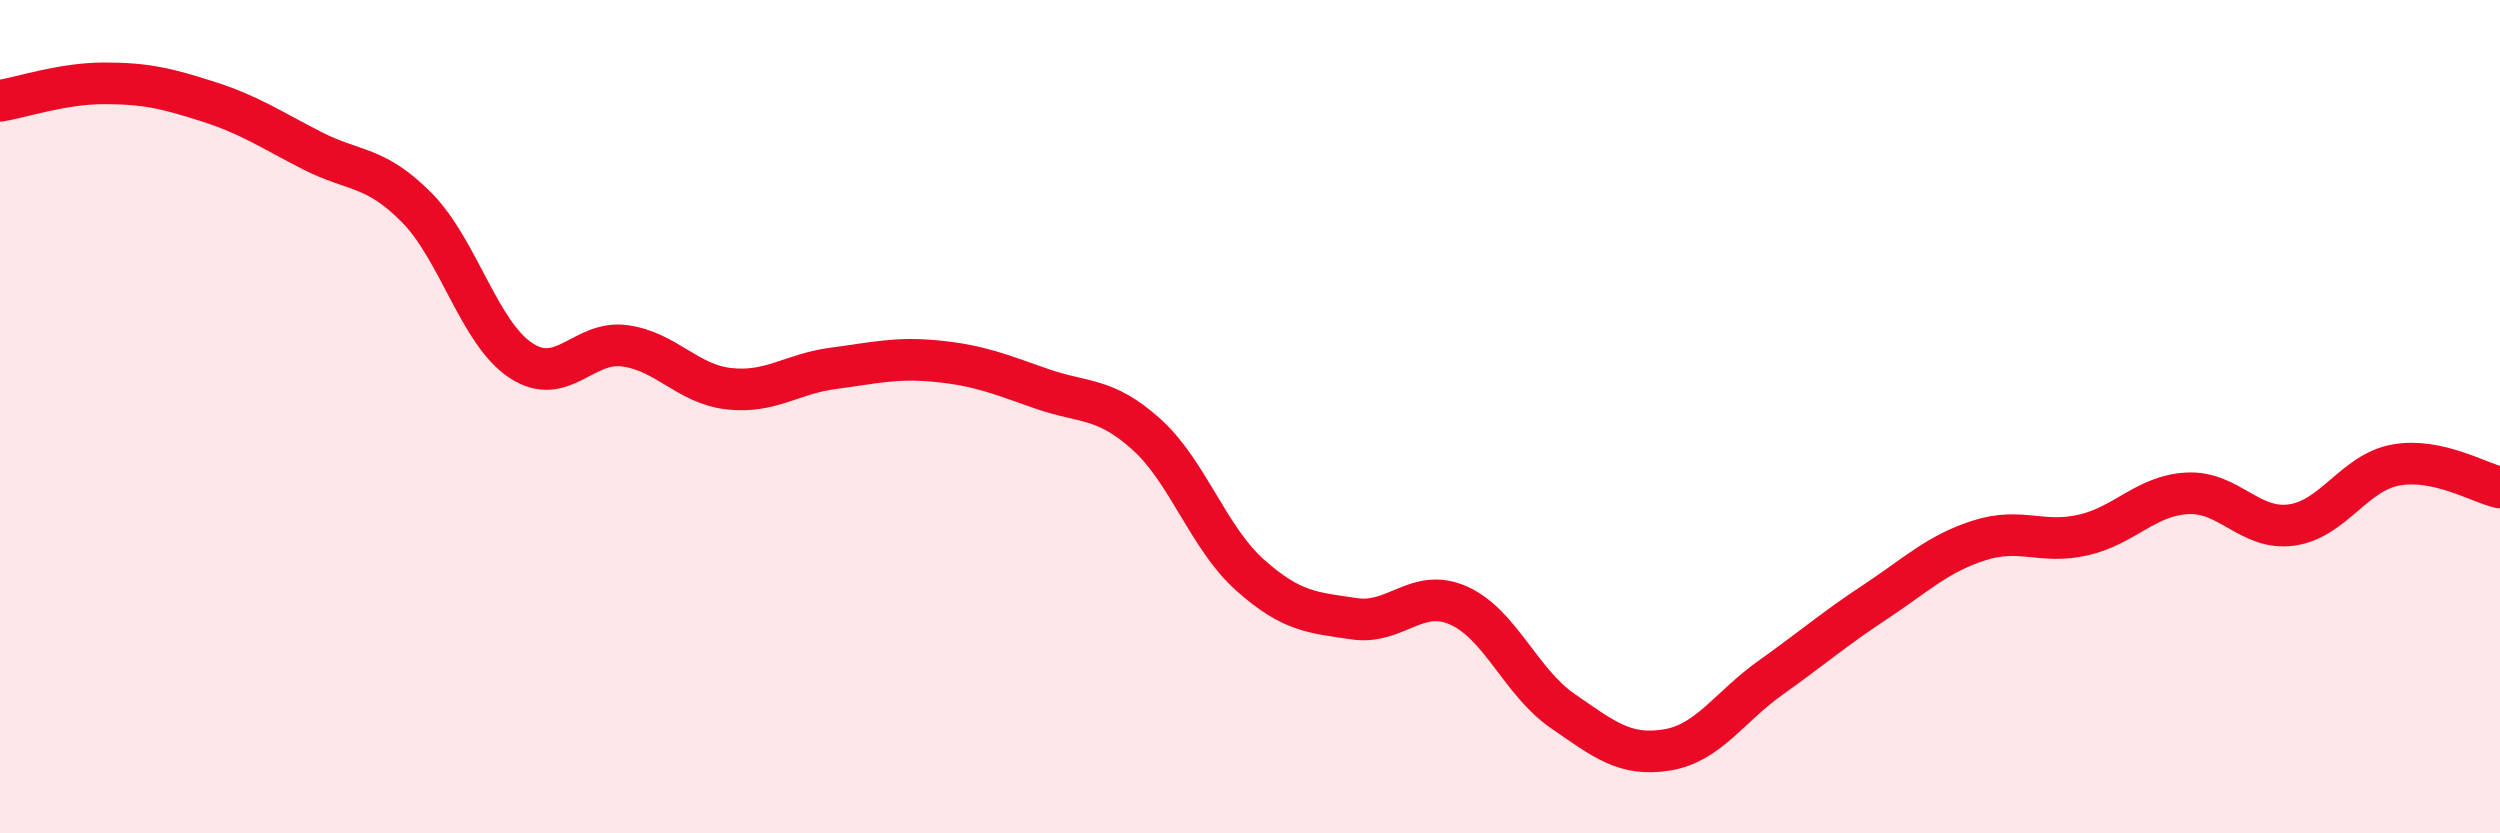
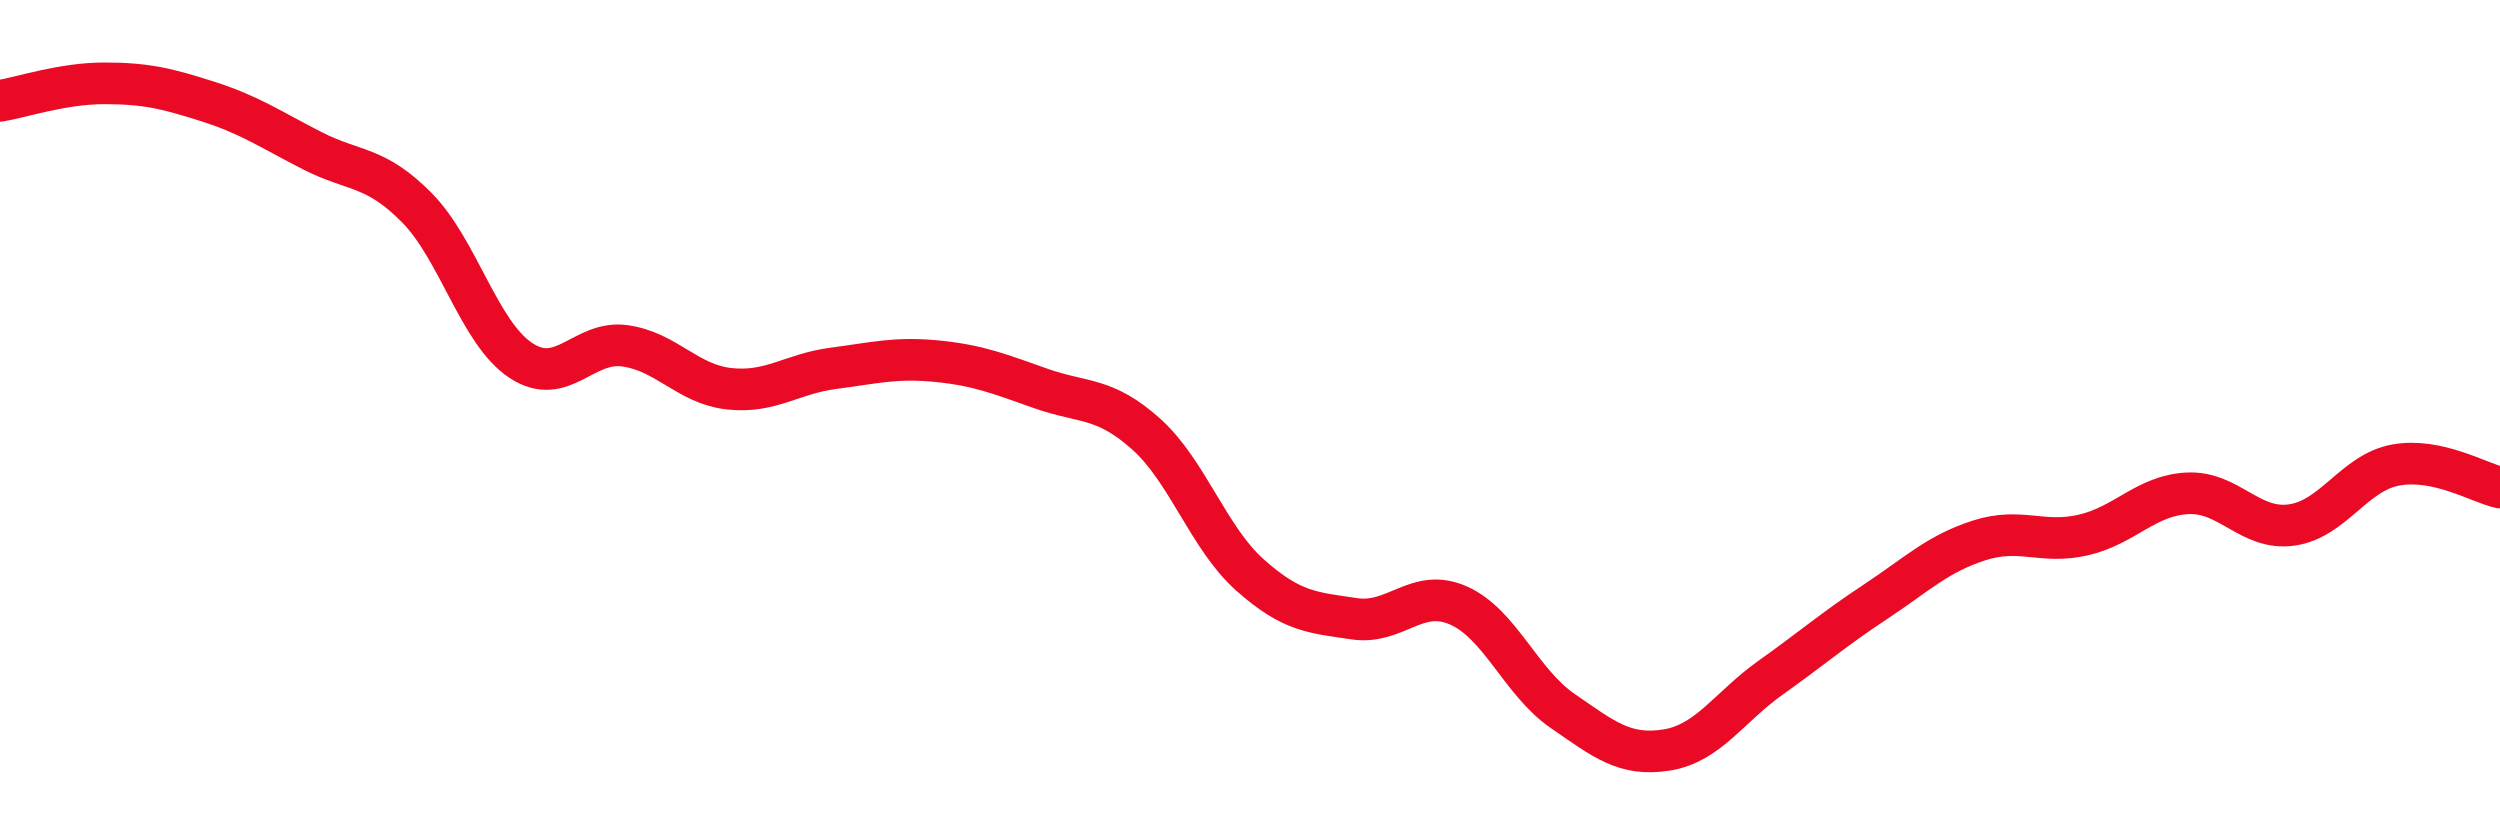
<svg xmlns="http://www.w3.org/2000/svg" width="60" height="20" viewBox="0 0 60 20">
-   <path d="M 0,2.42 C 0.5,2.34 1.5,2 2.5,2 C 3.5,2 4,2.12 5,2.44 C 6,2.76 6.5,3.11 7.5,3.62 C 8.5,4.13 9,3.97 10,4.98 C 11,5.99 11.5,7.99 12.5,8.65 C 13.5,9.31 14,8.16 15,8.3 C 16,8.44 16.5,9.22 17.5,9.33 C 18.5,9.44 19,8.97 20,8.84 C 21,8.71 21.5,8.57 22.5,8.67 C 23.5,8.77 24,8.98 25,9.33 C 26,9.68 26.5,9.52 27.5,10.41 C 28.5,11.3 29,12.91 30,13.8 C 31,14.69 31.5,14.7 32.5,14.85 C 33.5,15 34,14.09 35,14.53 C 36,14.97 36.5,16.37 37.5,17.06 C 38.5,17.75 39,18.16 40,18 C 41,17.84 41.5,16.97 42.5,16.26 C 43.5,15.55 44,15.11 45,14.45 C 46,13.79 46.5,13.29 47.5,12.97 C 48.5,12.65 49,13.07 50,12.84 C 51,12.61 51.5,11.89 52.5,11.84 C 53.5,11.79 54,12.74 55,12.6 C 56,12.46 56.5,11.34 57.5,11.16 C 58.5,10.98 59.5,11.59 60,11.7L60 20L0 20Z" fill="#EB0A25" opacity="0.1" stroke-linecap="round" stroke-linejoin="round" />
  <path d="M 0,2.42 C 0.5,2.34 1.5,2 2.5,2 C 3.5,2 4,2.12 5,2.44 C 6,2.76 6.5,3.11 7.5,3.62 C 8.5,4.13 9,3.97 10,4.98 C 11,5.99 11.5,7.99 12.5,8.65 C 13.5,9.31 14,8.16 15,8.3 C 16,8.44 16.5,9.22 17.5,9.33 C 18.5,9.44 19,8.97 20,8.84 C 21,8.71 21.5,8.57 22.5,8.67 C 23.5,8.77 24,8.98 25,9.33 C 26,9.68 26.5,9.52 27.5,10.41 C 28.5,11.3 29,12.91 30,13.8 C 31,14.69 31.5,14.7 32.5,14.85 C 33.5,15 34,14.09 35,14.53 C 36,14.97 36.5,16.37 37.5,17.06 C 38.5,17.75 39,18.16 40,18 C 41,17.84 41.5,16.97 42.5,16.26 C 43.5,15.55 44,15.11 45,14.45 C 46,13.79 46.5,13.29 47.5,12.97 C 48.5,12.65 49,13.07 50,12.84 C 51,12.61 51.5,11.89 52.5,11.84 C 53.5,11.79 54,12.74 55,12.6 C 56,12.46 56.5,11.34 57.5,11.16 C 58.5,10.98 59.5,11.59 60,11.7" stroke="#EB0A25" stroke-width="1" fill="none" stroke-linecap="round" stroke-linejoin="round" />
</svg>